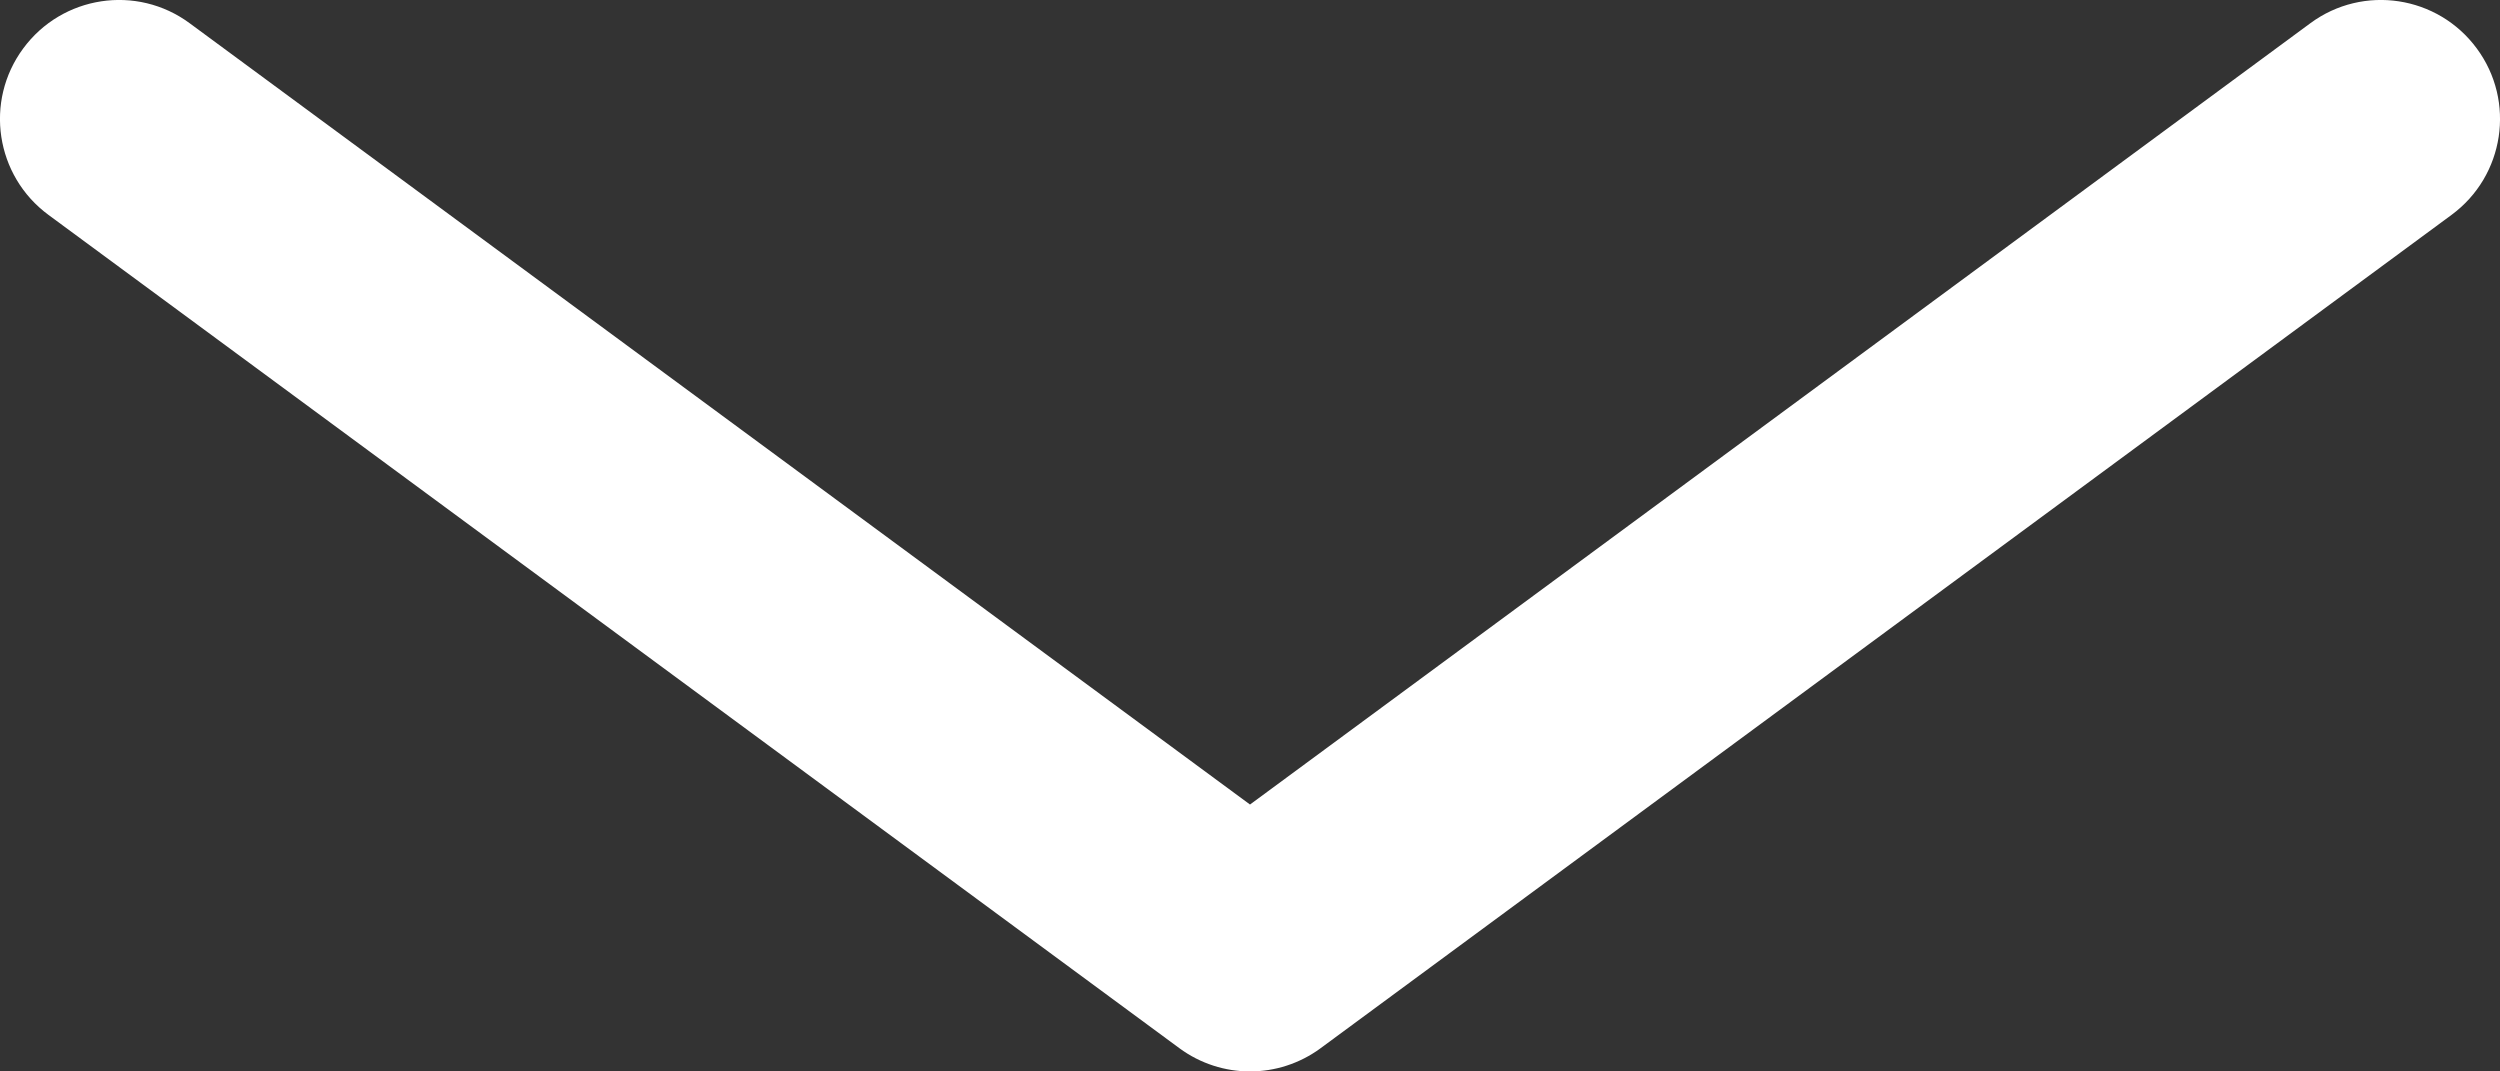
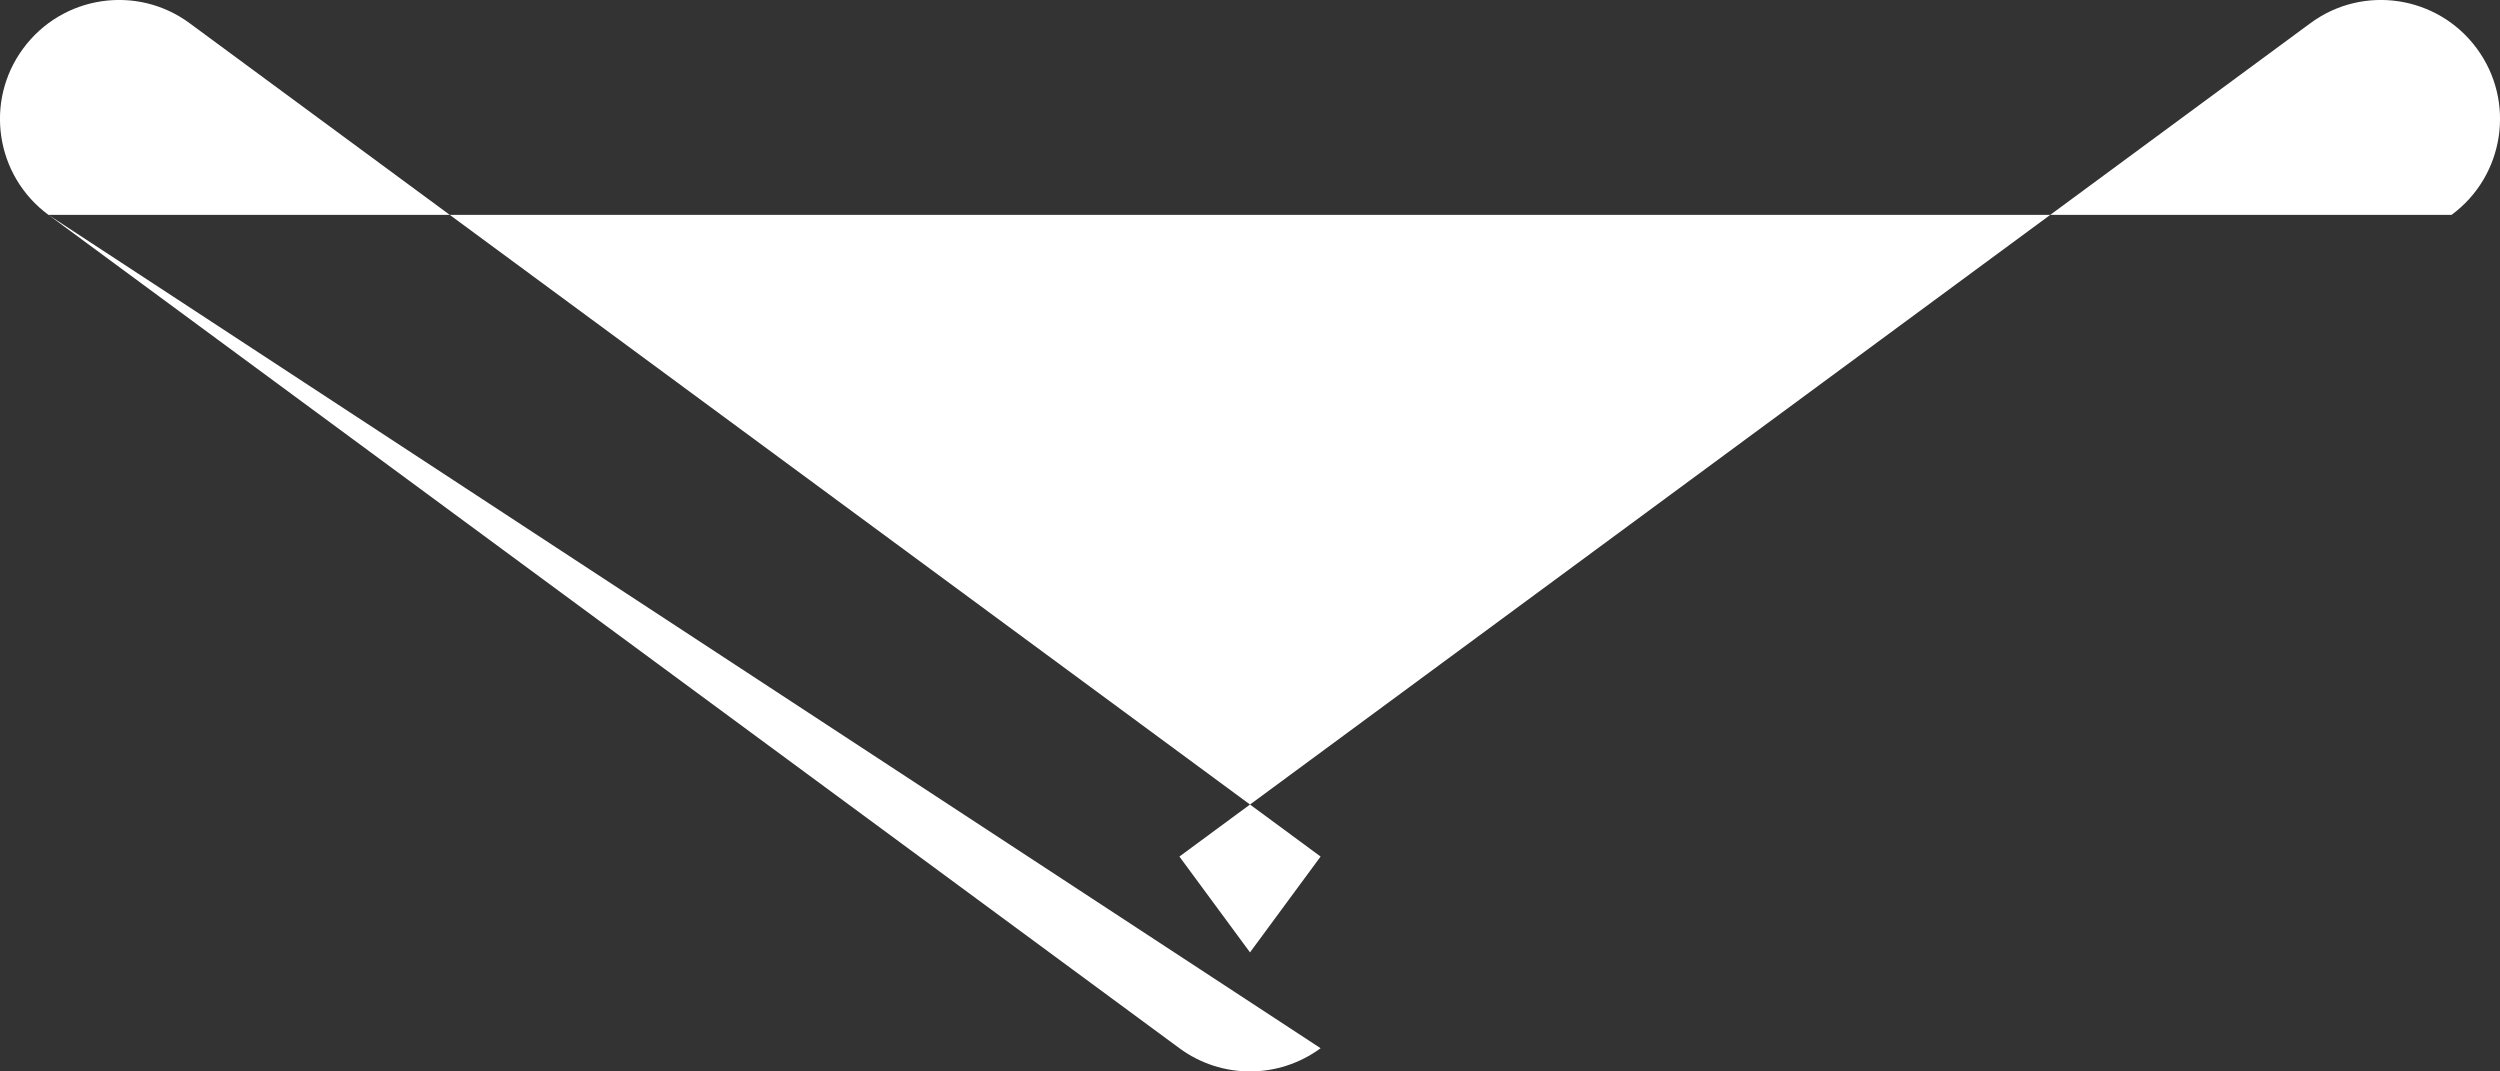
<svg xmlns="http://www.w3.org/2000/svg" width="21" height="9" viewBox="0 0 21 9" fill="none">
  <rect x="0" y="0" width="21" height="9" fill="#333333" stroke="none" />
-   <path d="M1.593 0.195C1.149 -0.133 0.523 -0.038 0.195 0.407C-0.133 0.851 -0.038 1.477 0.407 1.805L1.593 0.195ZM20.593 1.805C21.038 1.477 21.133 0.851 20.805 0.407C20.477 -0.038 19.851 -0.133 19.407 0.195L20.593 1.805ZM10.5 8L9.907 8.805C10.26 9.065 10.74 9.065 11.093 8.805L10.5 8ZM0.407 1.805L9.907 8.805L11.093 7.195L1.593 0.195L0.407 1.805ZM11.093 8.805L20.593 1.805L19.407 0.195L9.907 7.195L11.093 8.805Z" fill="white" />
+   <path d="M1.593 0.195C1.149 -0.133 0.523 -0.038 0.195 0.407C-0.133 0.851 -0.038 1.477 0.407 1.805L1.593 0.195ZM20.593 1.805C21.038 1.477 21.133 0.851 20.805 0.407C20.477 -0.038 19.851 -0.133 19.407 0.195L20.593 1.805ZM10.5 8L9.907 8.805C10.26 9.065 10.74 9.065 11.093 8.805L10.5 8ZM0.407 1.805L9.907 8.805L11.093 7.195L1.593 0.195L0.407 1.805ZL20.593 1.805L19.407 0.195L9.907 7.195L11.093 8.805Z" fill="white" />
</svg>